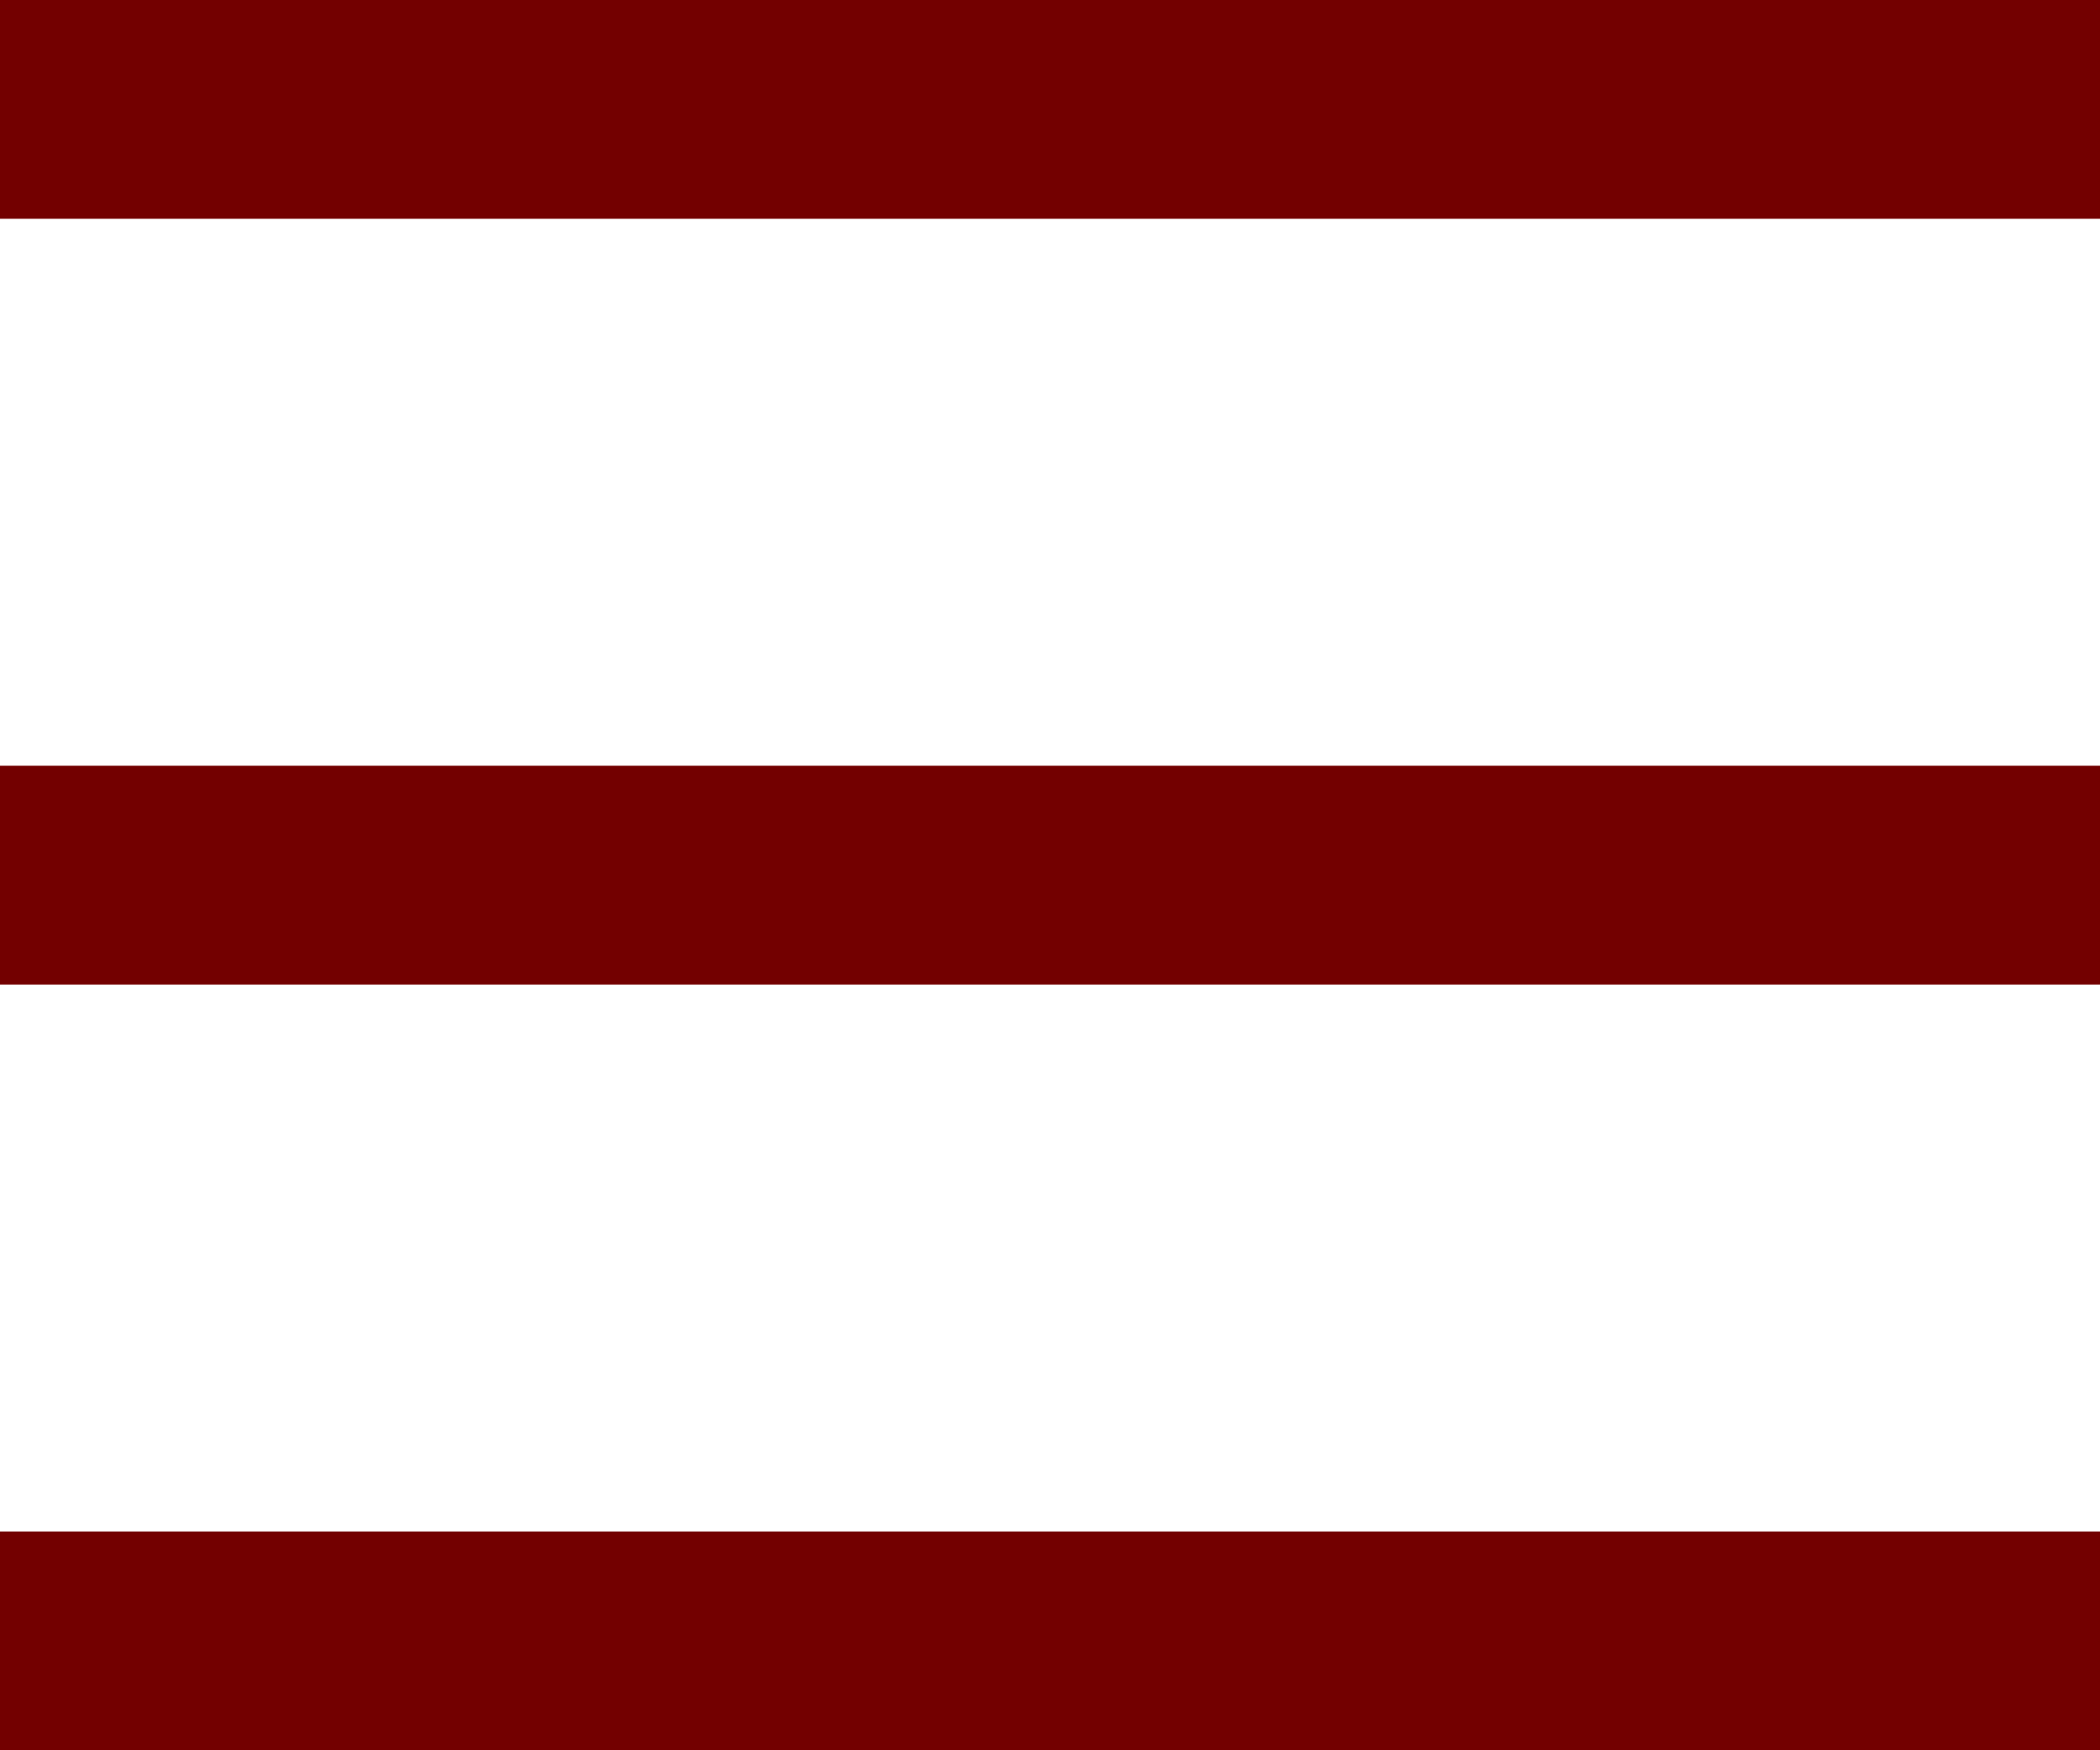
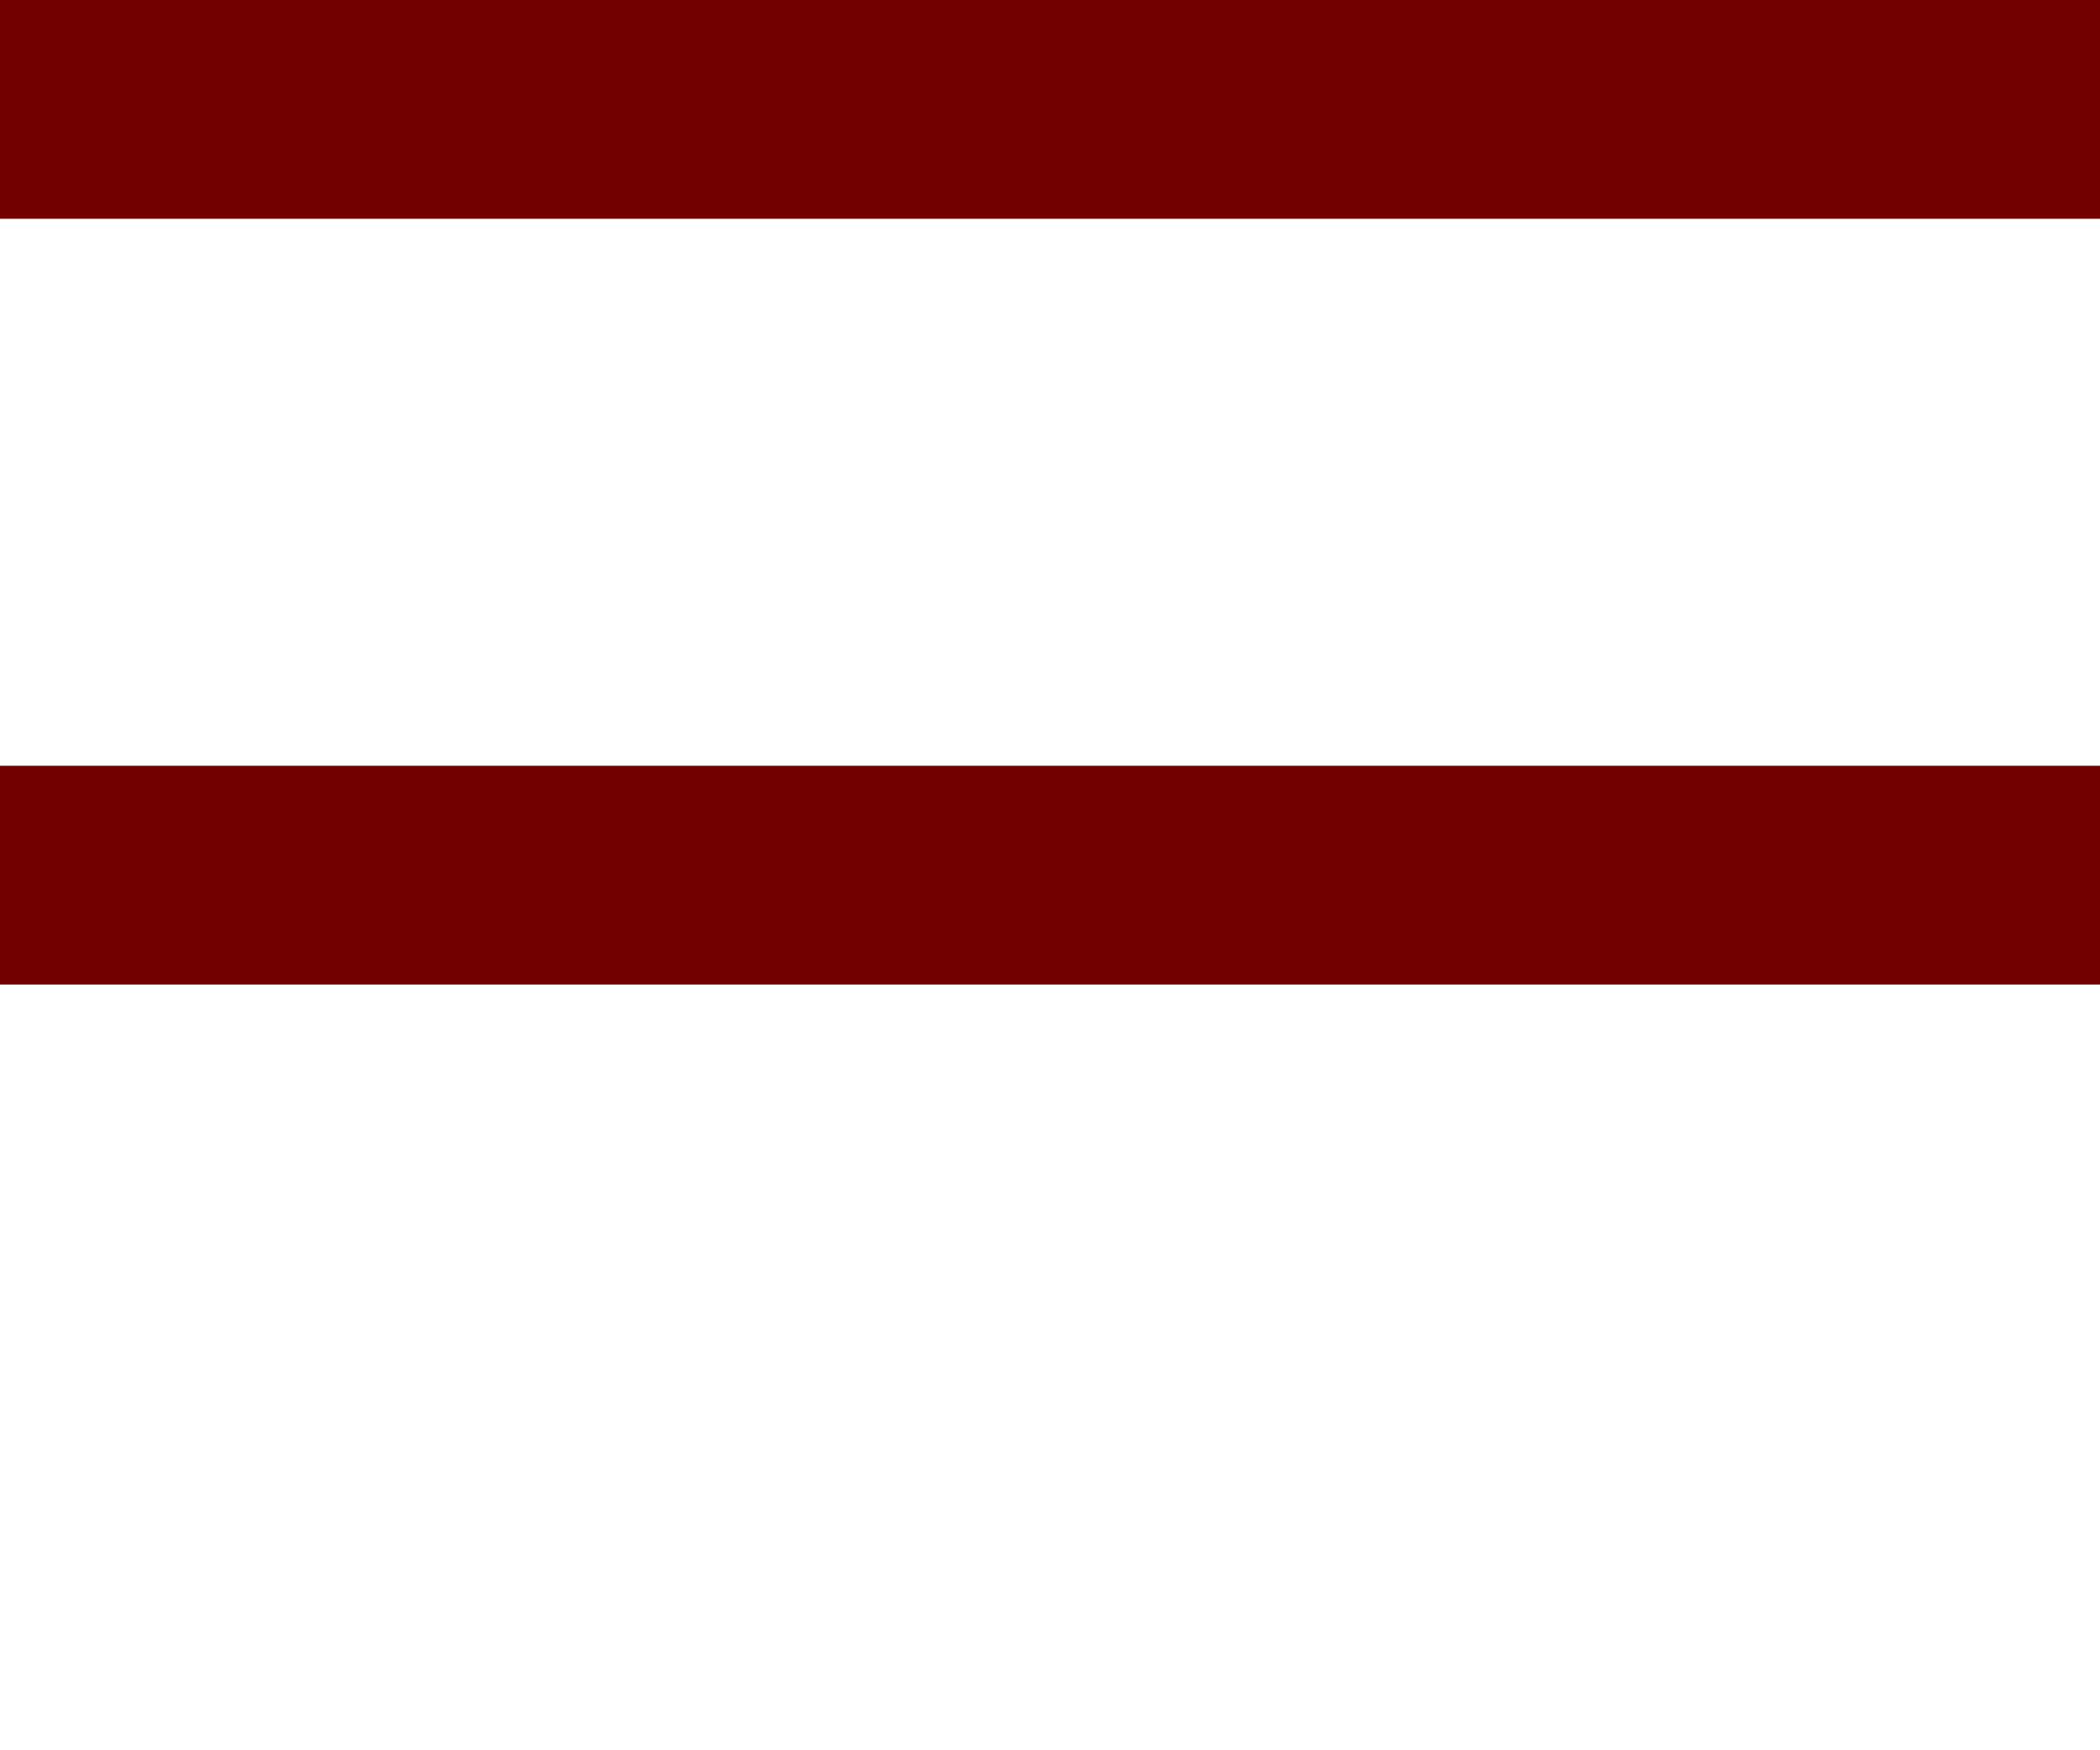
<svg xmlns="http://www.w3.org/2000/svg" width="19.2" height="16">
  <g data-name="Group 5" fill="none" stroke="#730000" stroke-width="2">
    <path data-name="Path 4" d="M0 1h19.2" />
    <path data-name="Path 5" d="M0 8h19.2" />
-     <path data-name="Path 6" d="M0 15h19.2" />
  </g>
</svg>